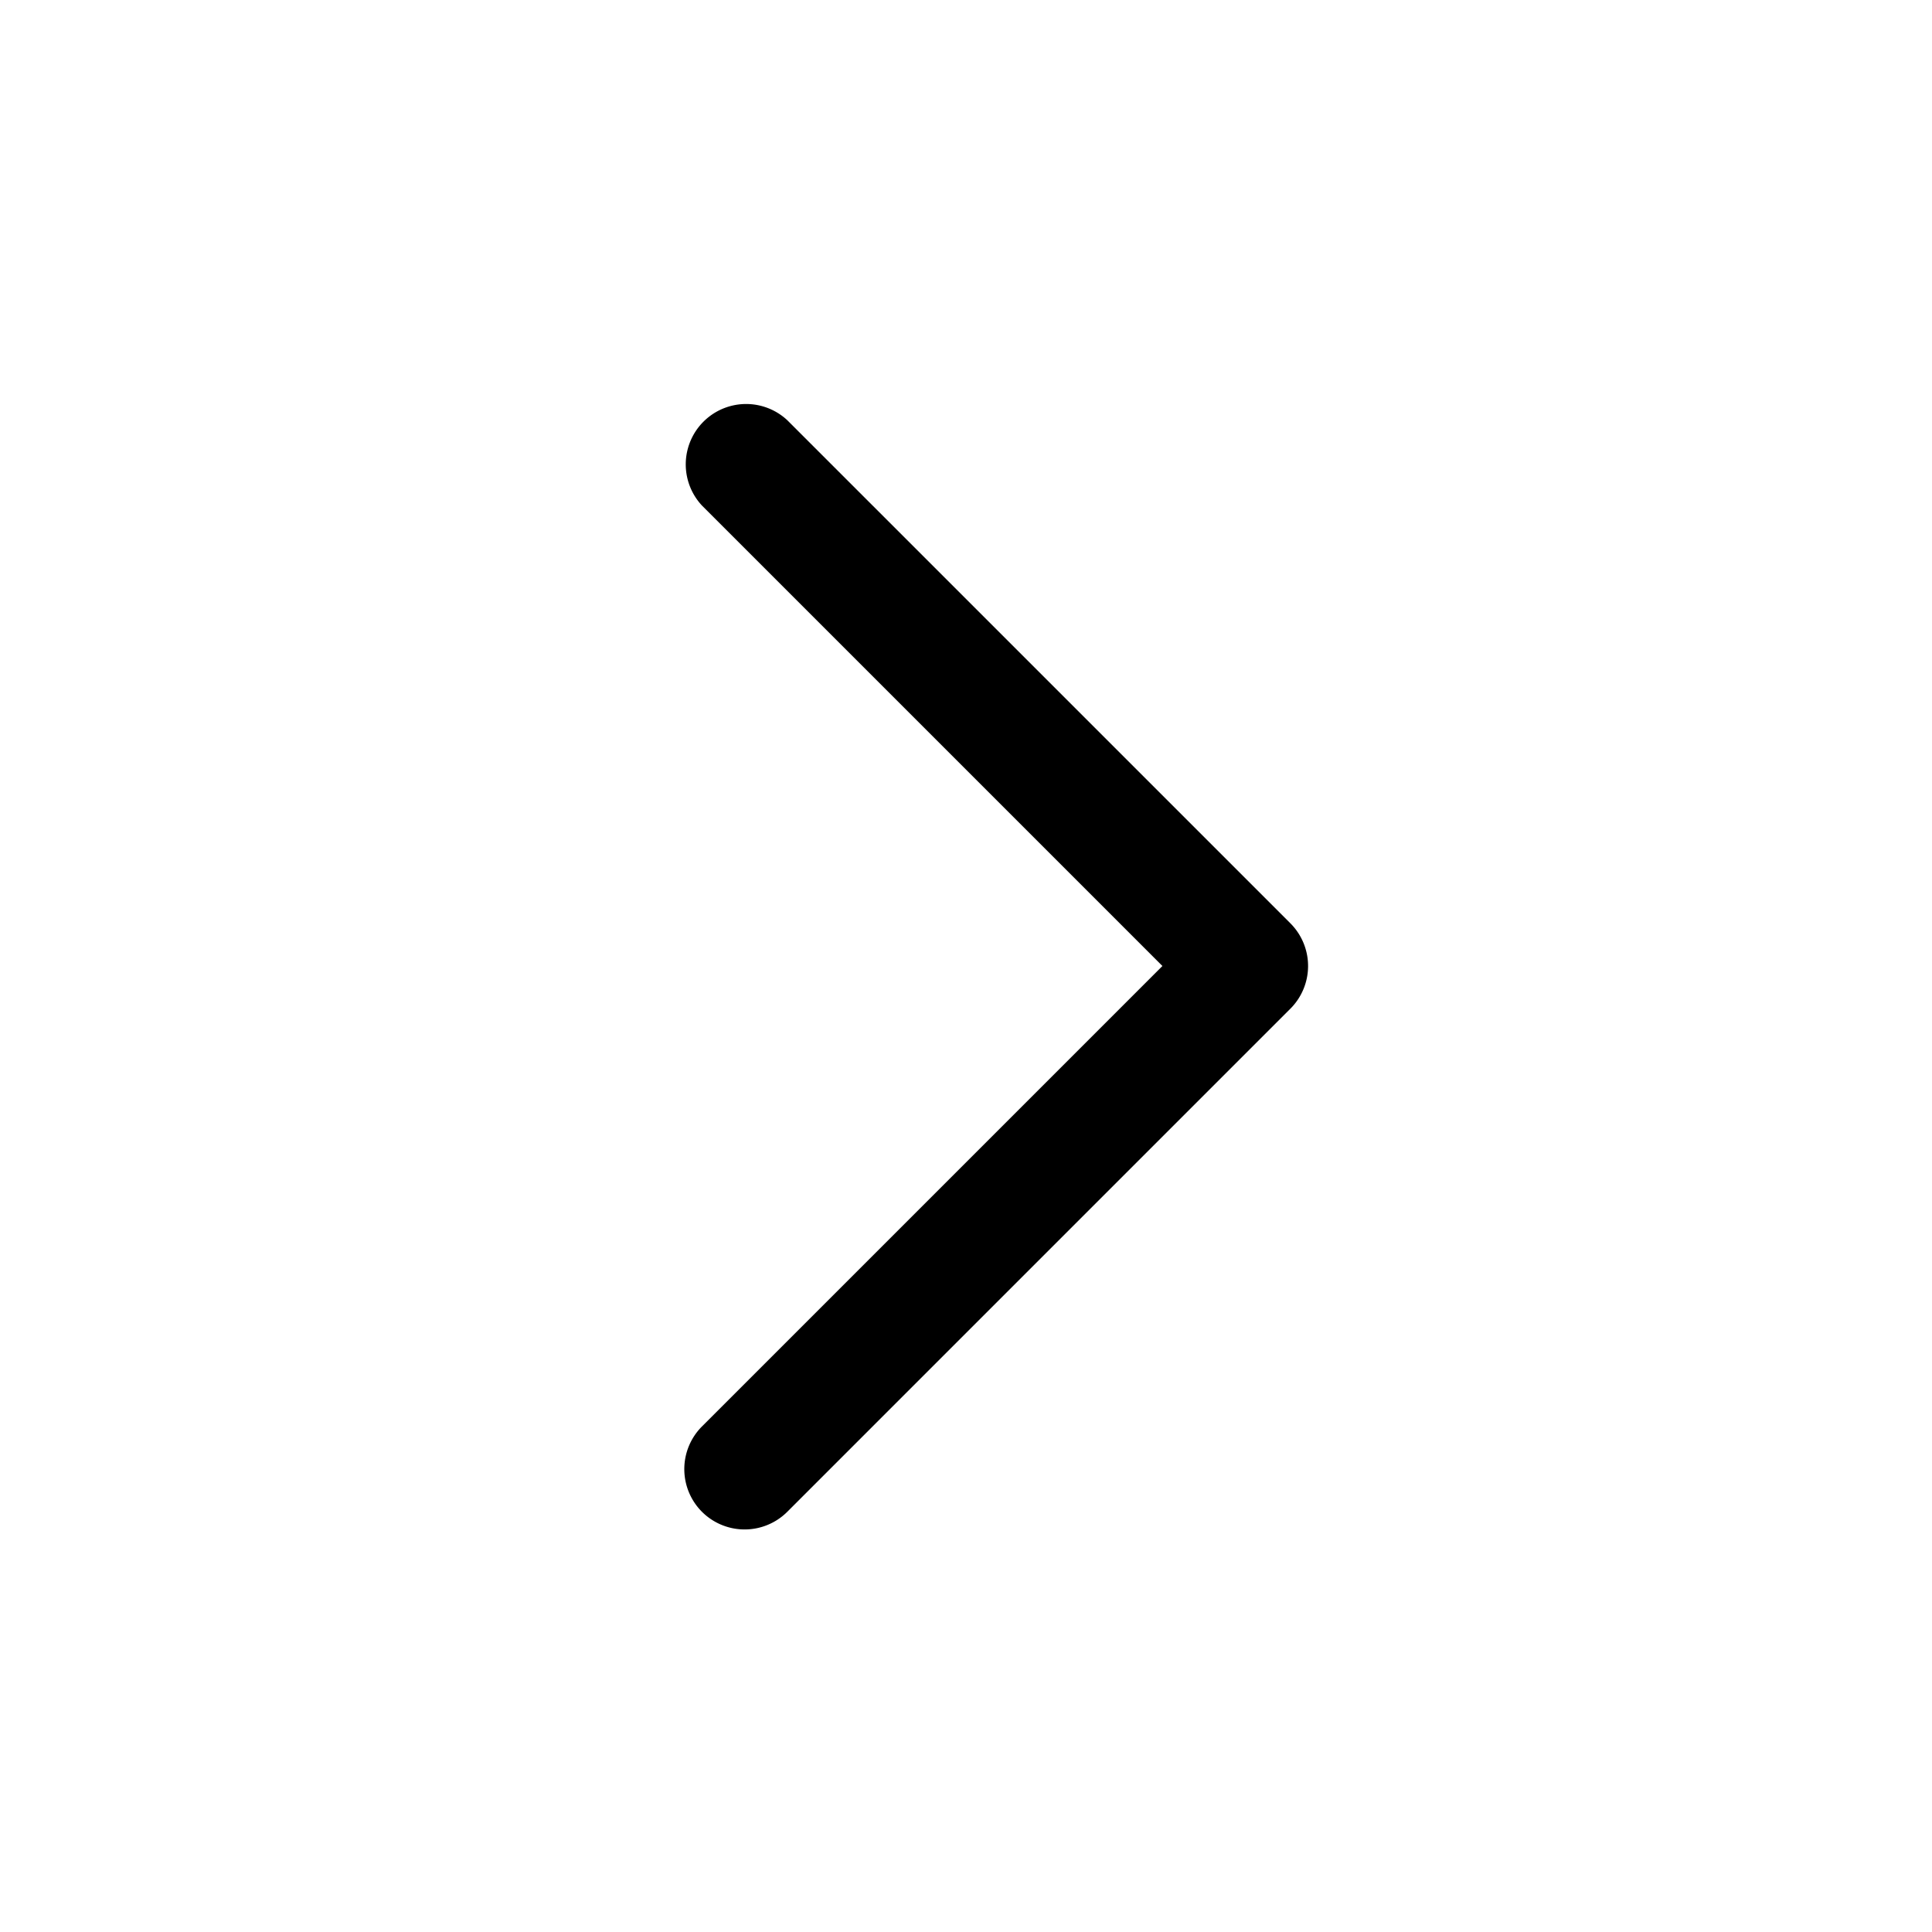
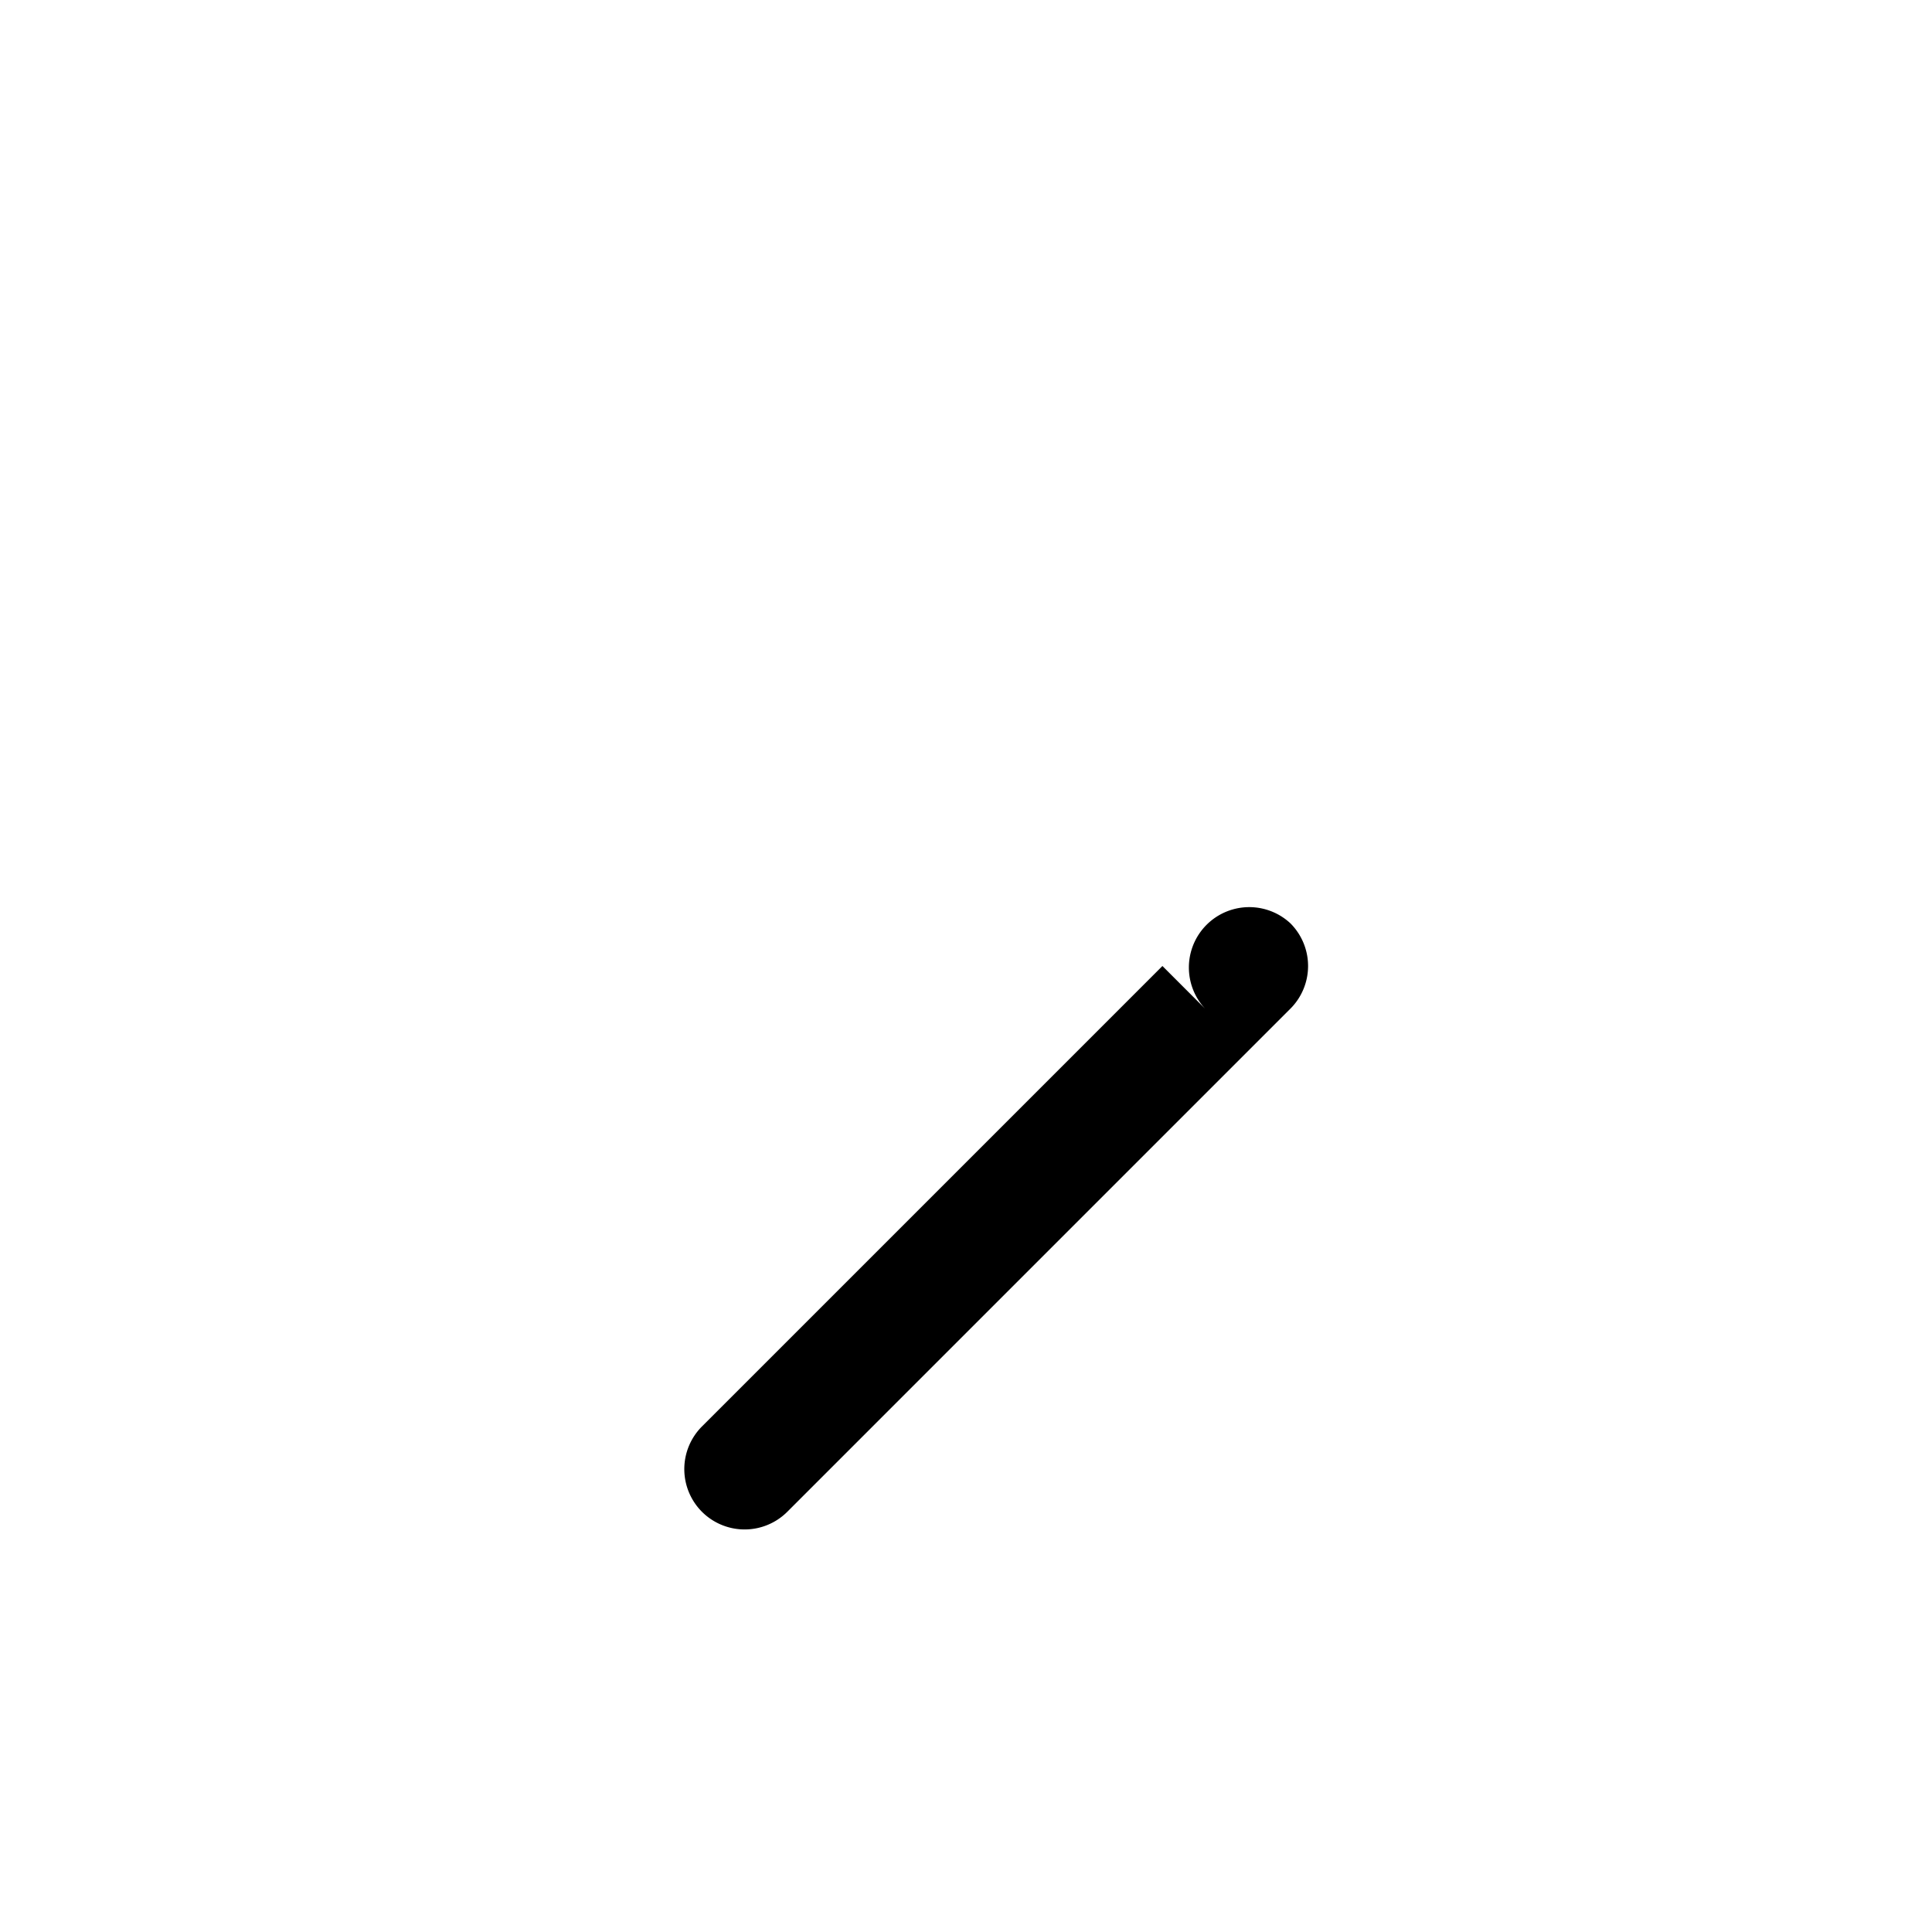
<svg xmlns="http://www.w3.org/2000/svg" viewBox="0 0 24 24">
-   <path fill-rule="evenodd" d="M8.72 18.78a.75.75 0 0 0 1.06 0l6.25-6.25a.75.75 0 0 0 0-1.06L9.78 5.22a.75.75 0 0 0-1.06 1.06L14.44 12l-5.72 5.72a.75.75 0 0 0 0 1.06z" />
+   <path fill-rule="evenodd" d="M8.72 18.78a.75.75 0 0 0 1.06 0l6.25-6.25a.75.75 0 0 0 0-1.06a.75.75 0 0 0-1.06 1.06L14.44 12l-5.72 5.72a.75.75 0 0 0 0 1.06z" />
</svg>